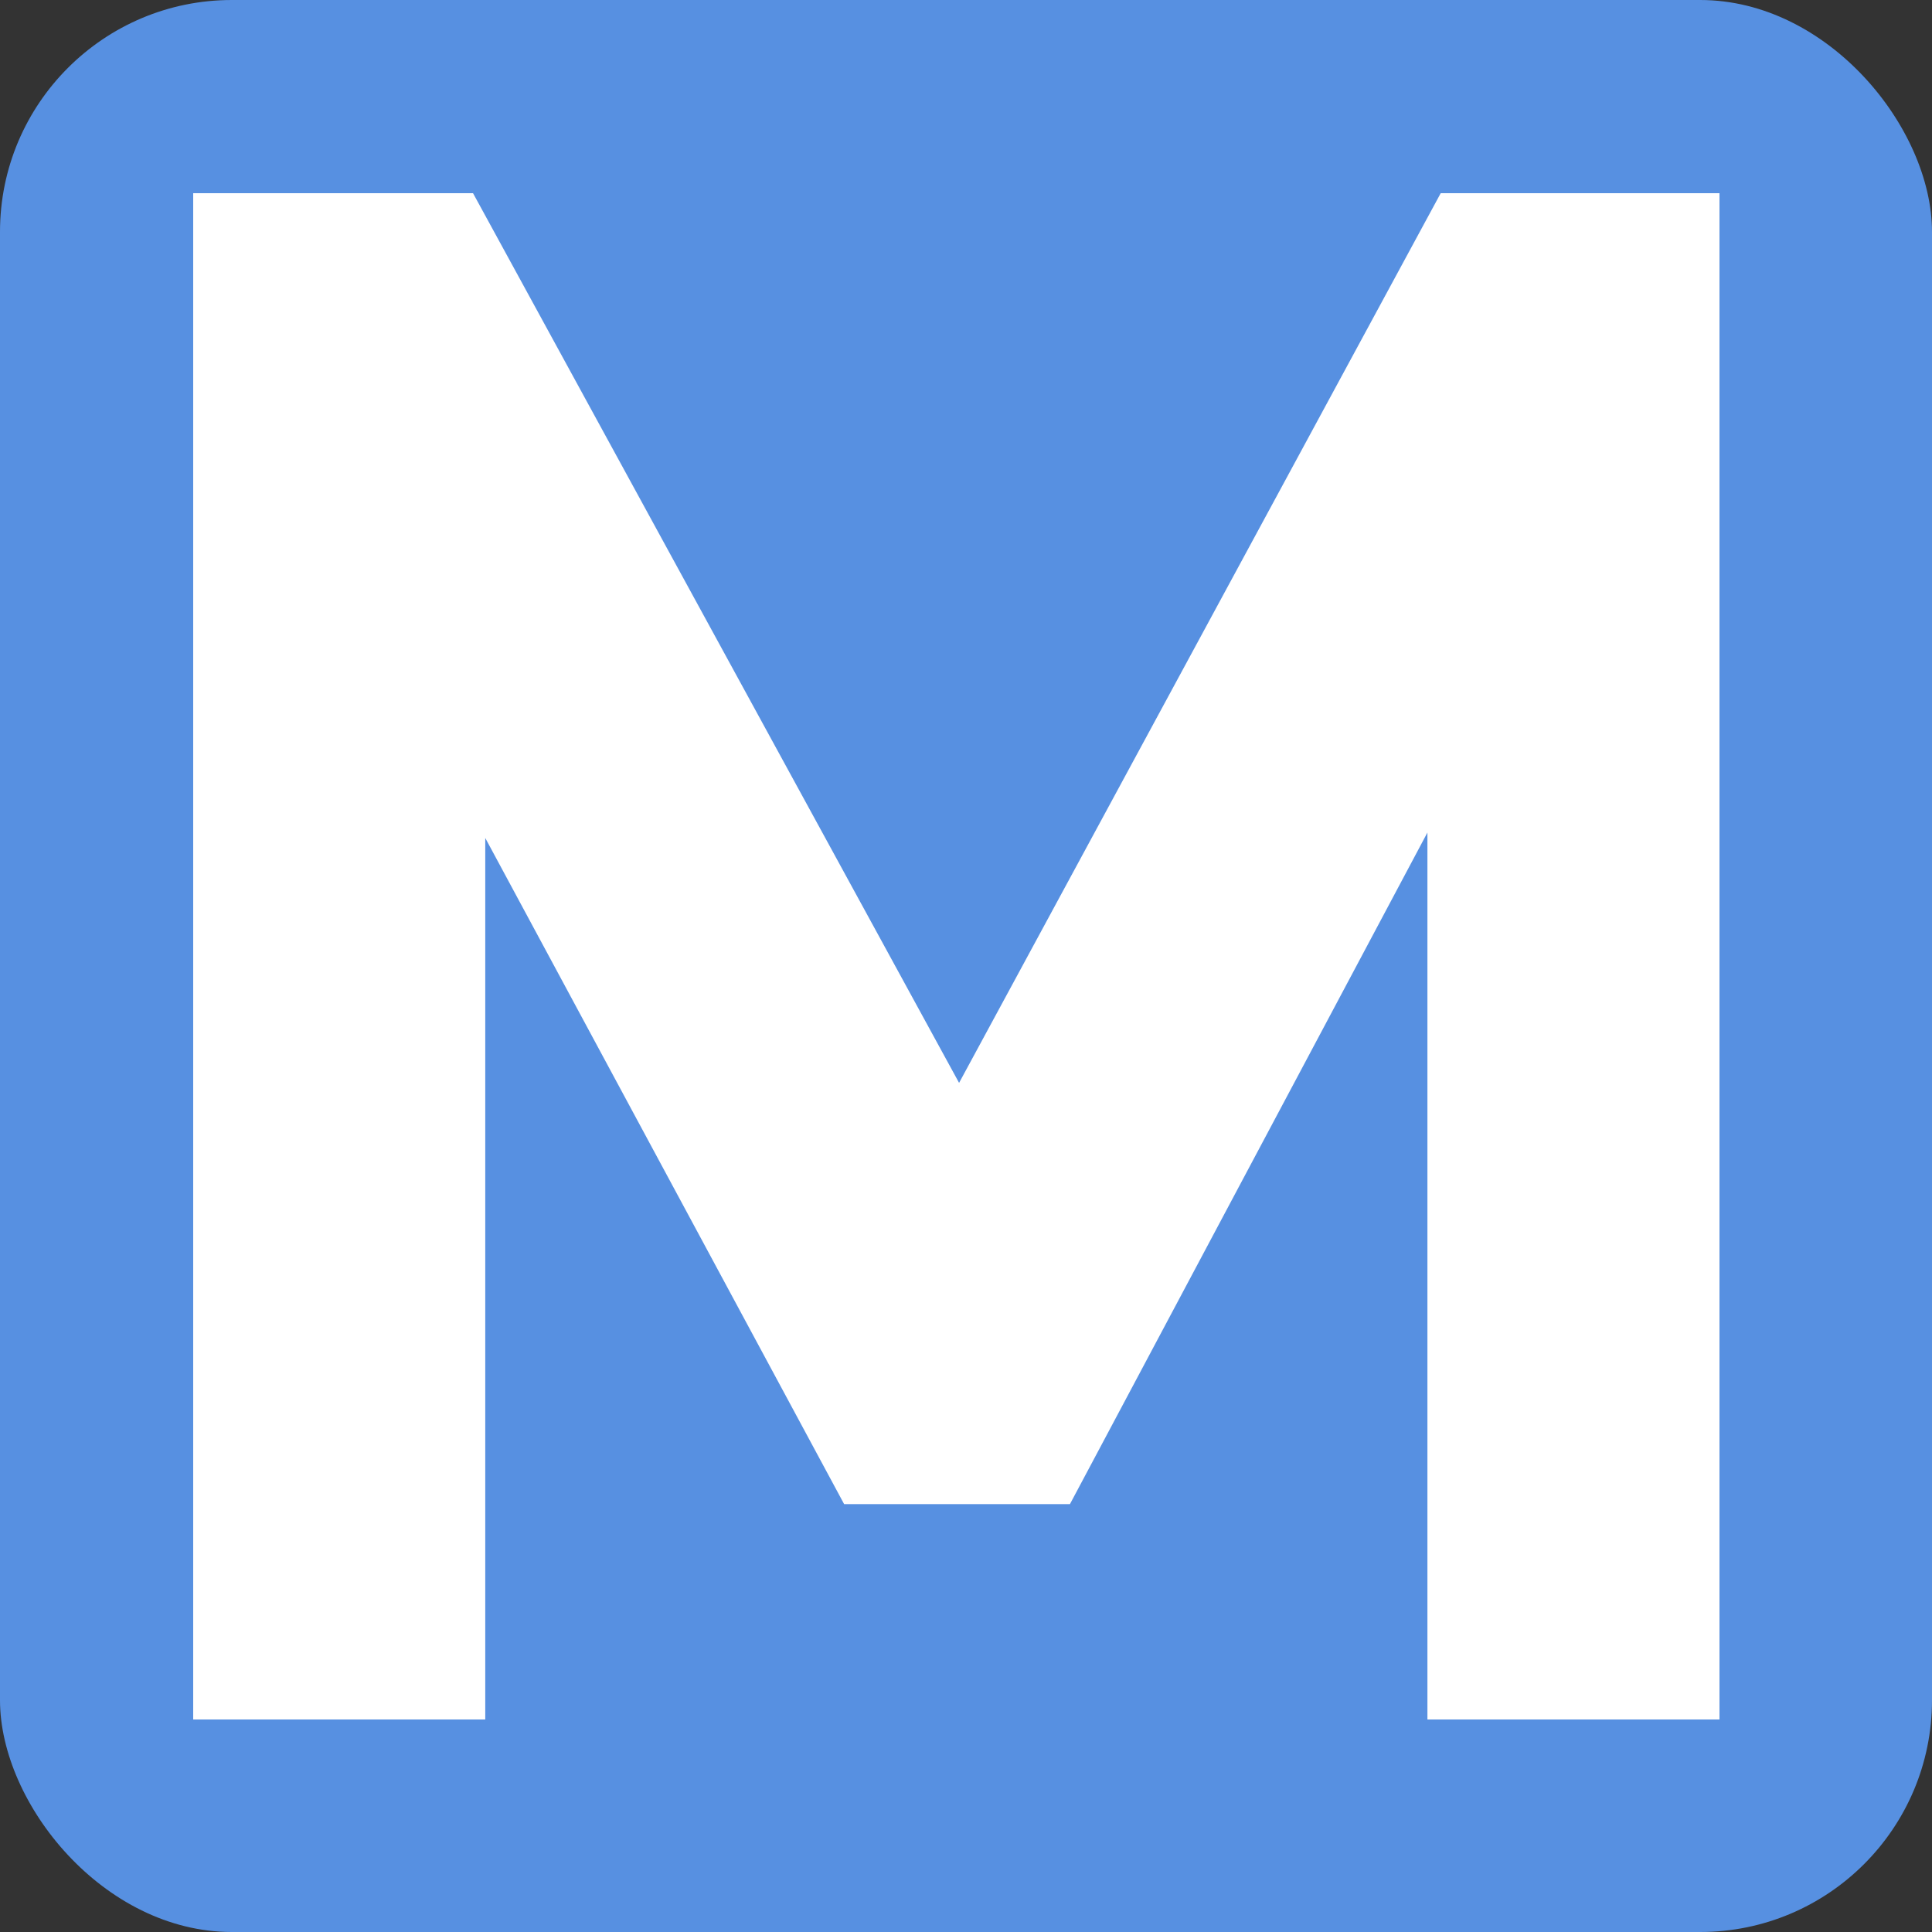
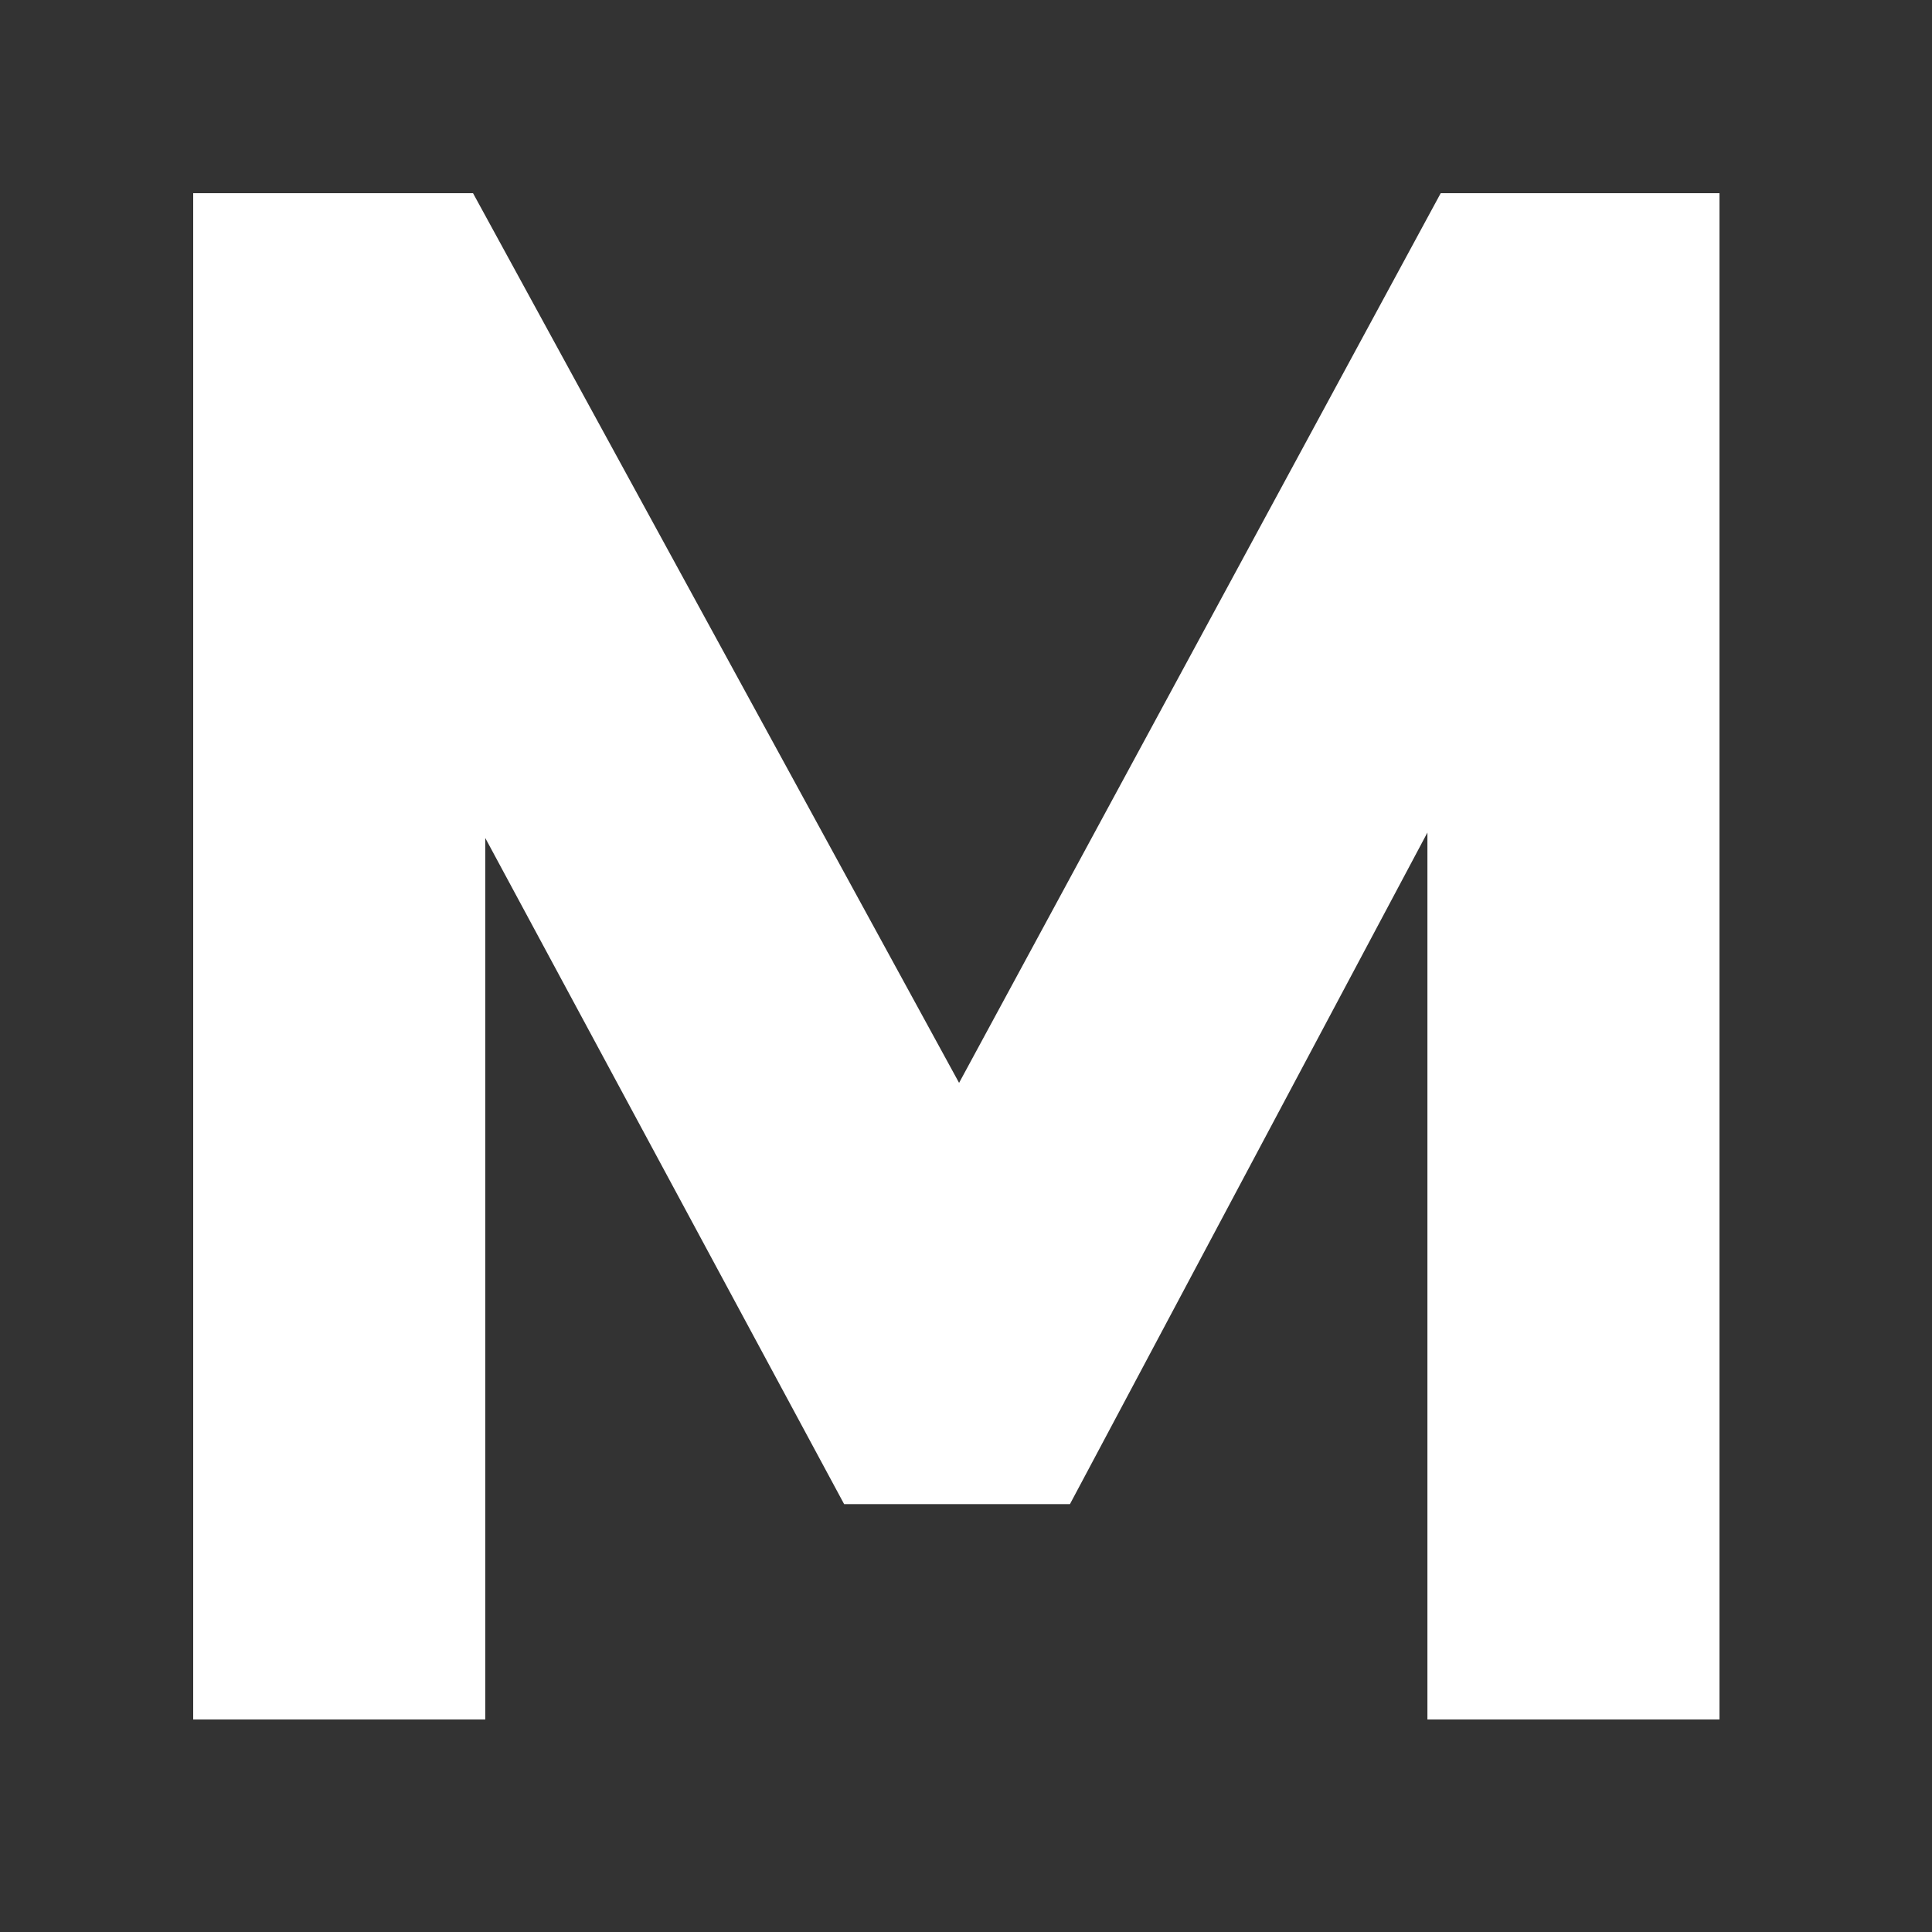
<svg xmlns="http://www.w3.org/2000/svg" width="100" height="100" viewBox="0 0 100 100" fill="none">
  <rect x="0" y="0" width="100" height="100" fill="#333333" stroke="none" />
-   <rect width="100" height="100" rx="12" fill="#5790E1" />
  <path d="M11.5 86V87.5H13H22.117H23.617V86V37.426L44.162 75.563L44.587 76.352H45.482H53.58H54.48L54.904 75.556L75.383 37.082V86V87.5H76.883H86H87.5V86V13V11.5H86H76.357H75.464L75.038 12.286L49.648 59.189L24.021 12.281L23.594 11.5H22.704H13H11.5V13V86Z" fill="white" stroke="white" stroke-width="3" />
</svg>